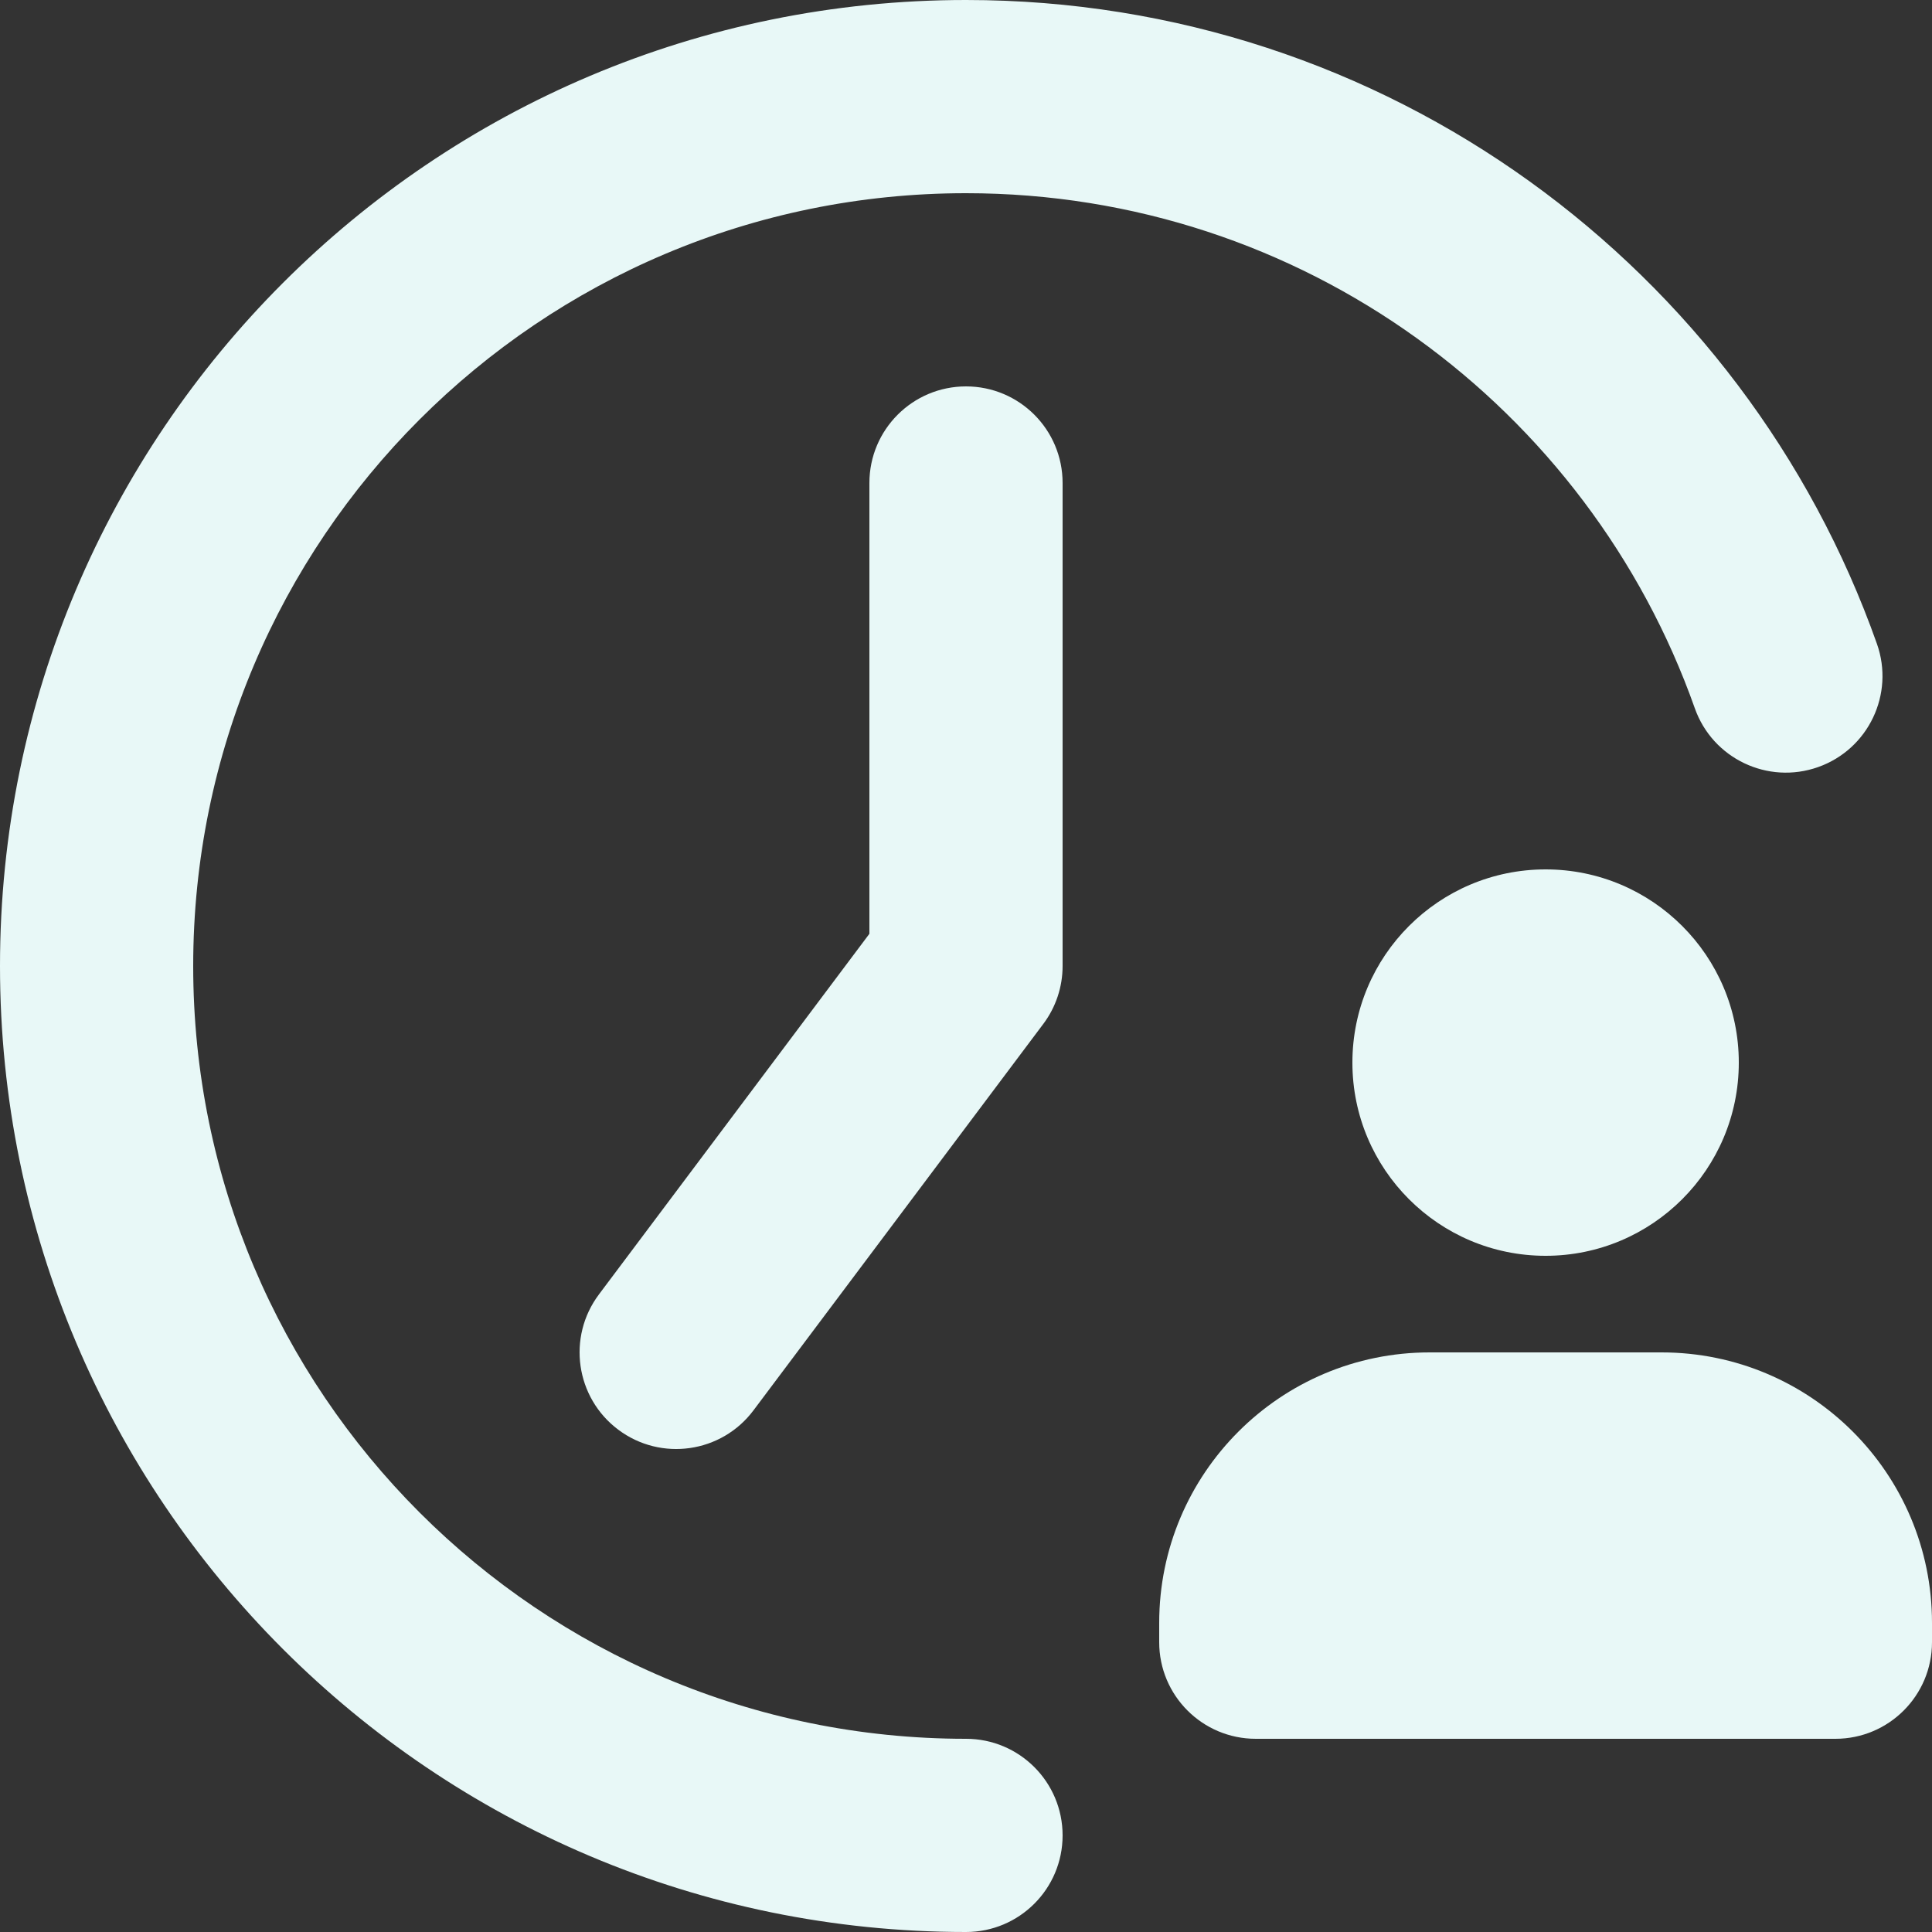
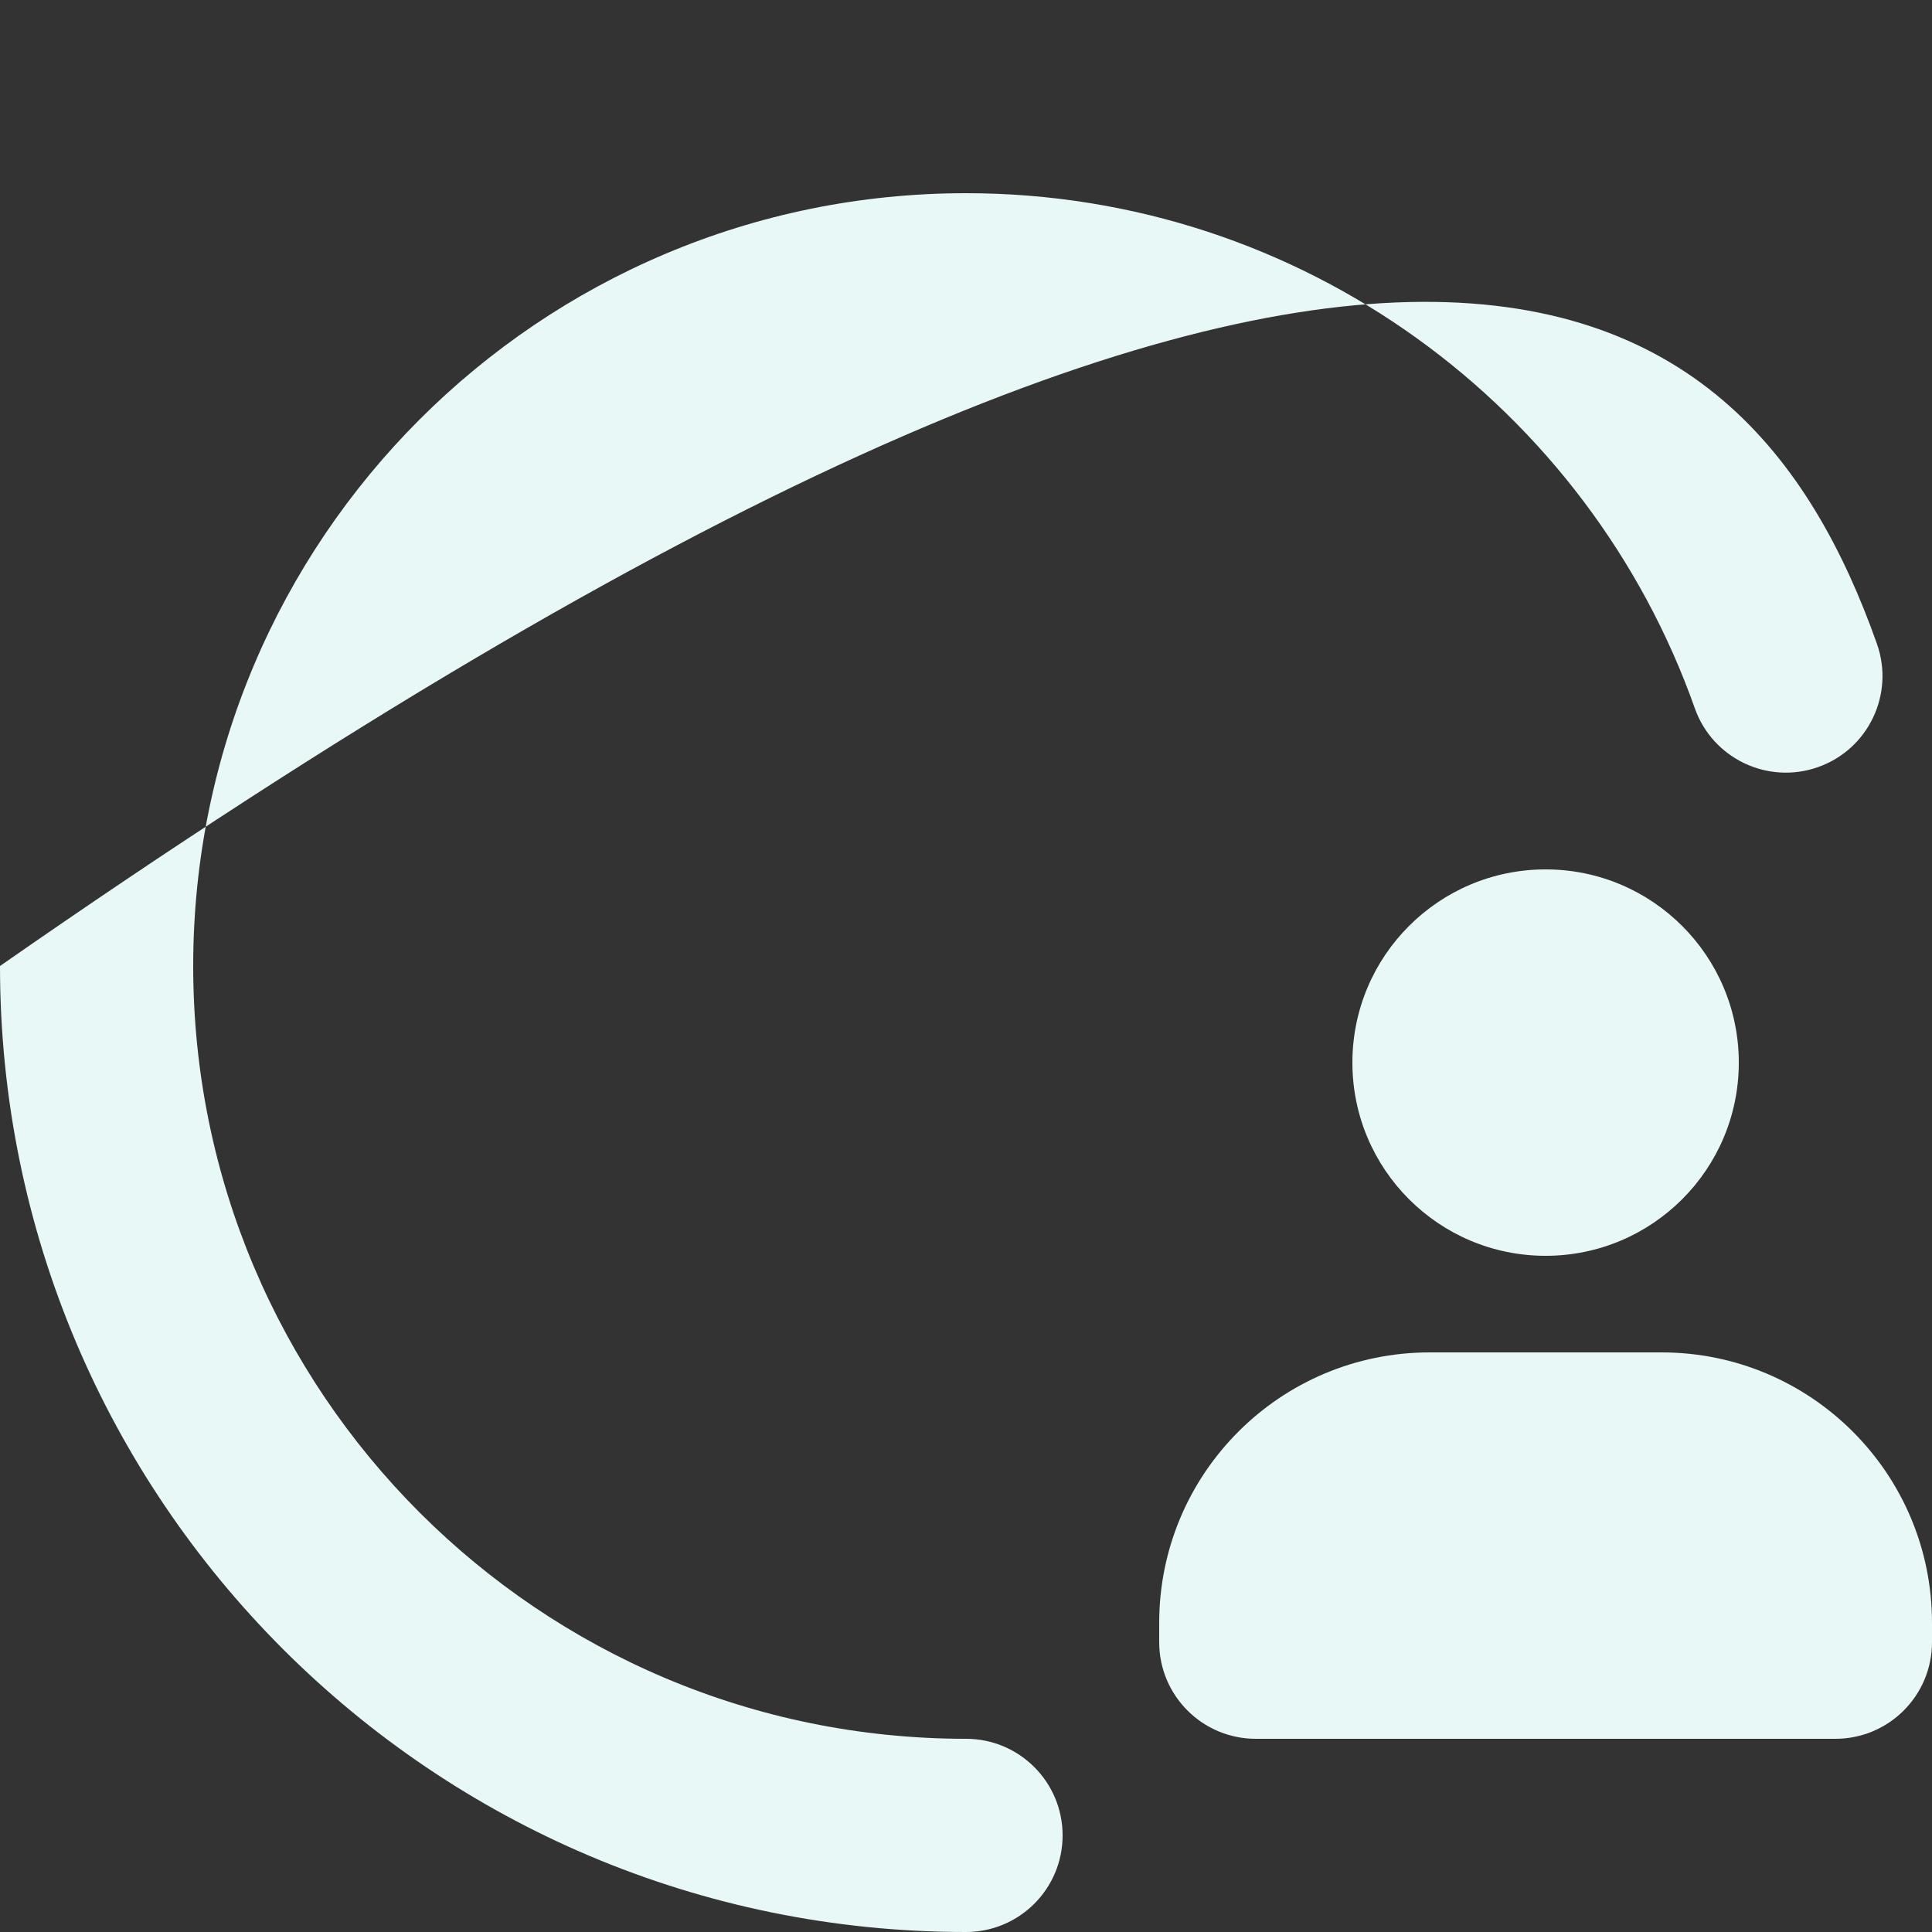
<svg xmlns="http://www.w3.org/2000/svg" width="40" height="40" viewBox="0 0 40 40" fill="none">
  <rect x="0" y="0" width="40" height="40" fill="#333333" stroke="none" />
-   <path fill-rule="evenodd" clip-rule="evenodd" d="M20 8C21.105 8 22 8.895 22 10V20C22 20.433 21.86 20.854 21.6 21.2L15.6 29.2C14.937 30.084 13.684 30.263 12.8 29.6C11.916 28.937 11.737 27.684 12.4 26.8L18 19.333V10C18 8.895 18.895 8 20 8Z" fill="#E8F8F7" />
  <path fill-rule="evenodd" clip-rule="evenodd" d="M32 26C34.209 26 36 24.209 36 22C36 19.791 34.209 18 32 18C29.791 18 28 19.791 28 22C28 24.209 29.791 26 32 26Z" fill="#E8F8F7" />
  <path fill-rule="evenodd" clip-rule="evenodd" d="M24 33.6C24 30.507 26.507 28 29.6 28H34.4C37.493 28 40 30.507 40 33.6V34C40 35.105 39.105 36 38 36H26C24.895 36 24 35.105 24 34V33.6Z" fill="#E8F8F7" />
-   <path fill-rule="evenodd" clip-rule="evenodd" d="M0 20C0 8.954 8.954 0 20 0C28.71 0 36.114 5.566 38.86 13.33C39.228 14.371 38.683 15.514 37.641 15.882C36.6 16.25 35.457 15.705 35.089 14.663C32.891 8.448 26.962 4 20 4C11.163 4 4 11.163 4 20C4 28.837 11.163 36 20 36C21.105 36 22 36.895 22 38C22 39.105 21.105 40 20 40C8.954 40 0 31.046 0 20Z" fill="#E8F8F7" />
+   <path fill-rule="evenodd" clip-rule="evenodd" d="M0 20C28.71 0 36.114 5.566 38.86 13.33C39.228 14.371 38.683 15.514 37.641 15.882C36.6 16.25 35.457 15.705 35.089 14.663C32.891 8.448 26.962 4 20 4C11.163 4 4 11.163 4 20C4 28.837 11.163 36 20 36C21.105 36 22 36.895 22 38C22 39.105 21.105 40 20 40C8.954 40 0 31.046 0 20Z" fill="#E8F8F7" />
</svg>